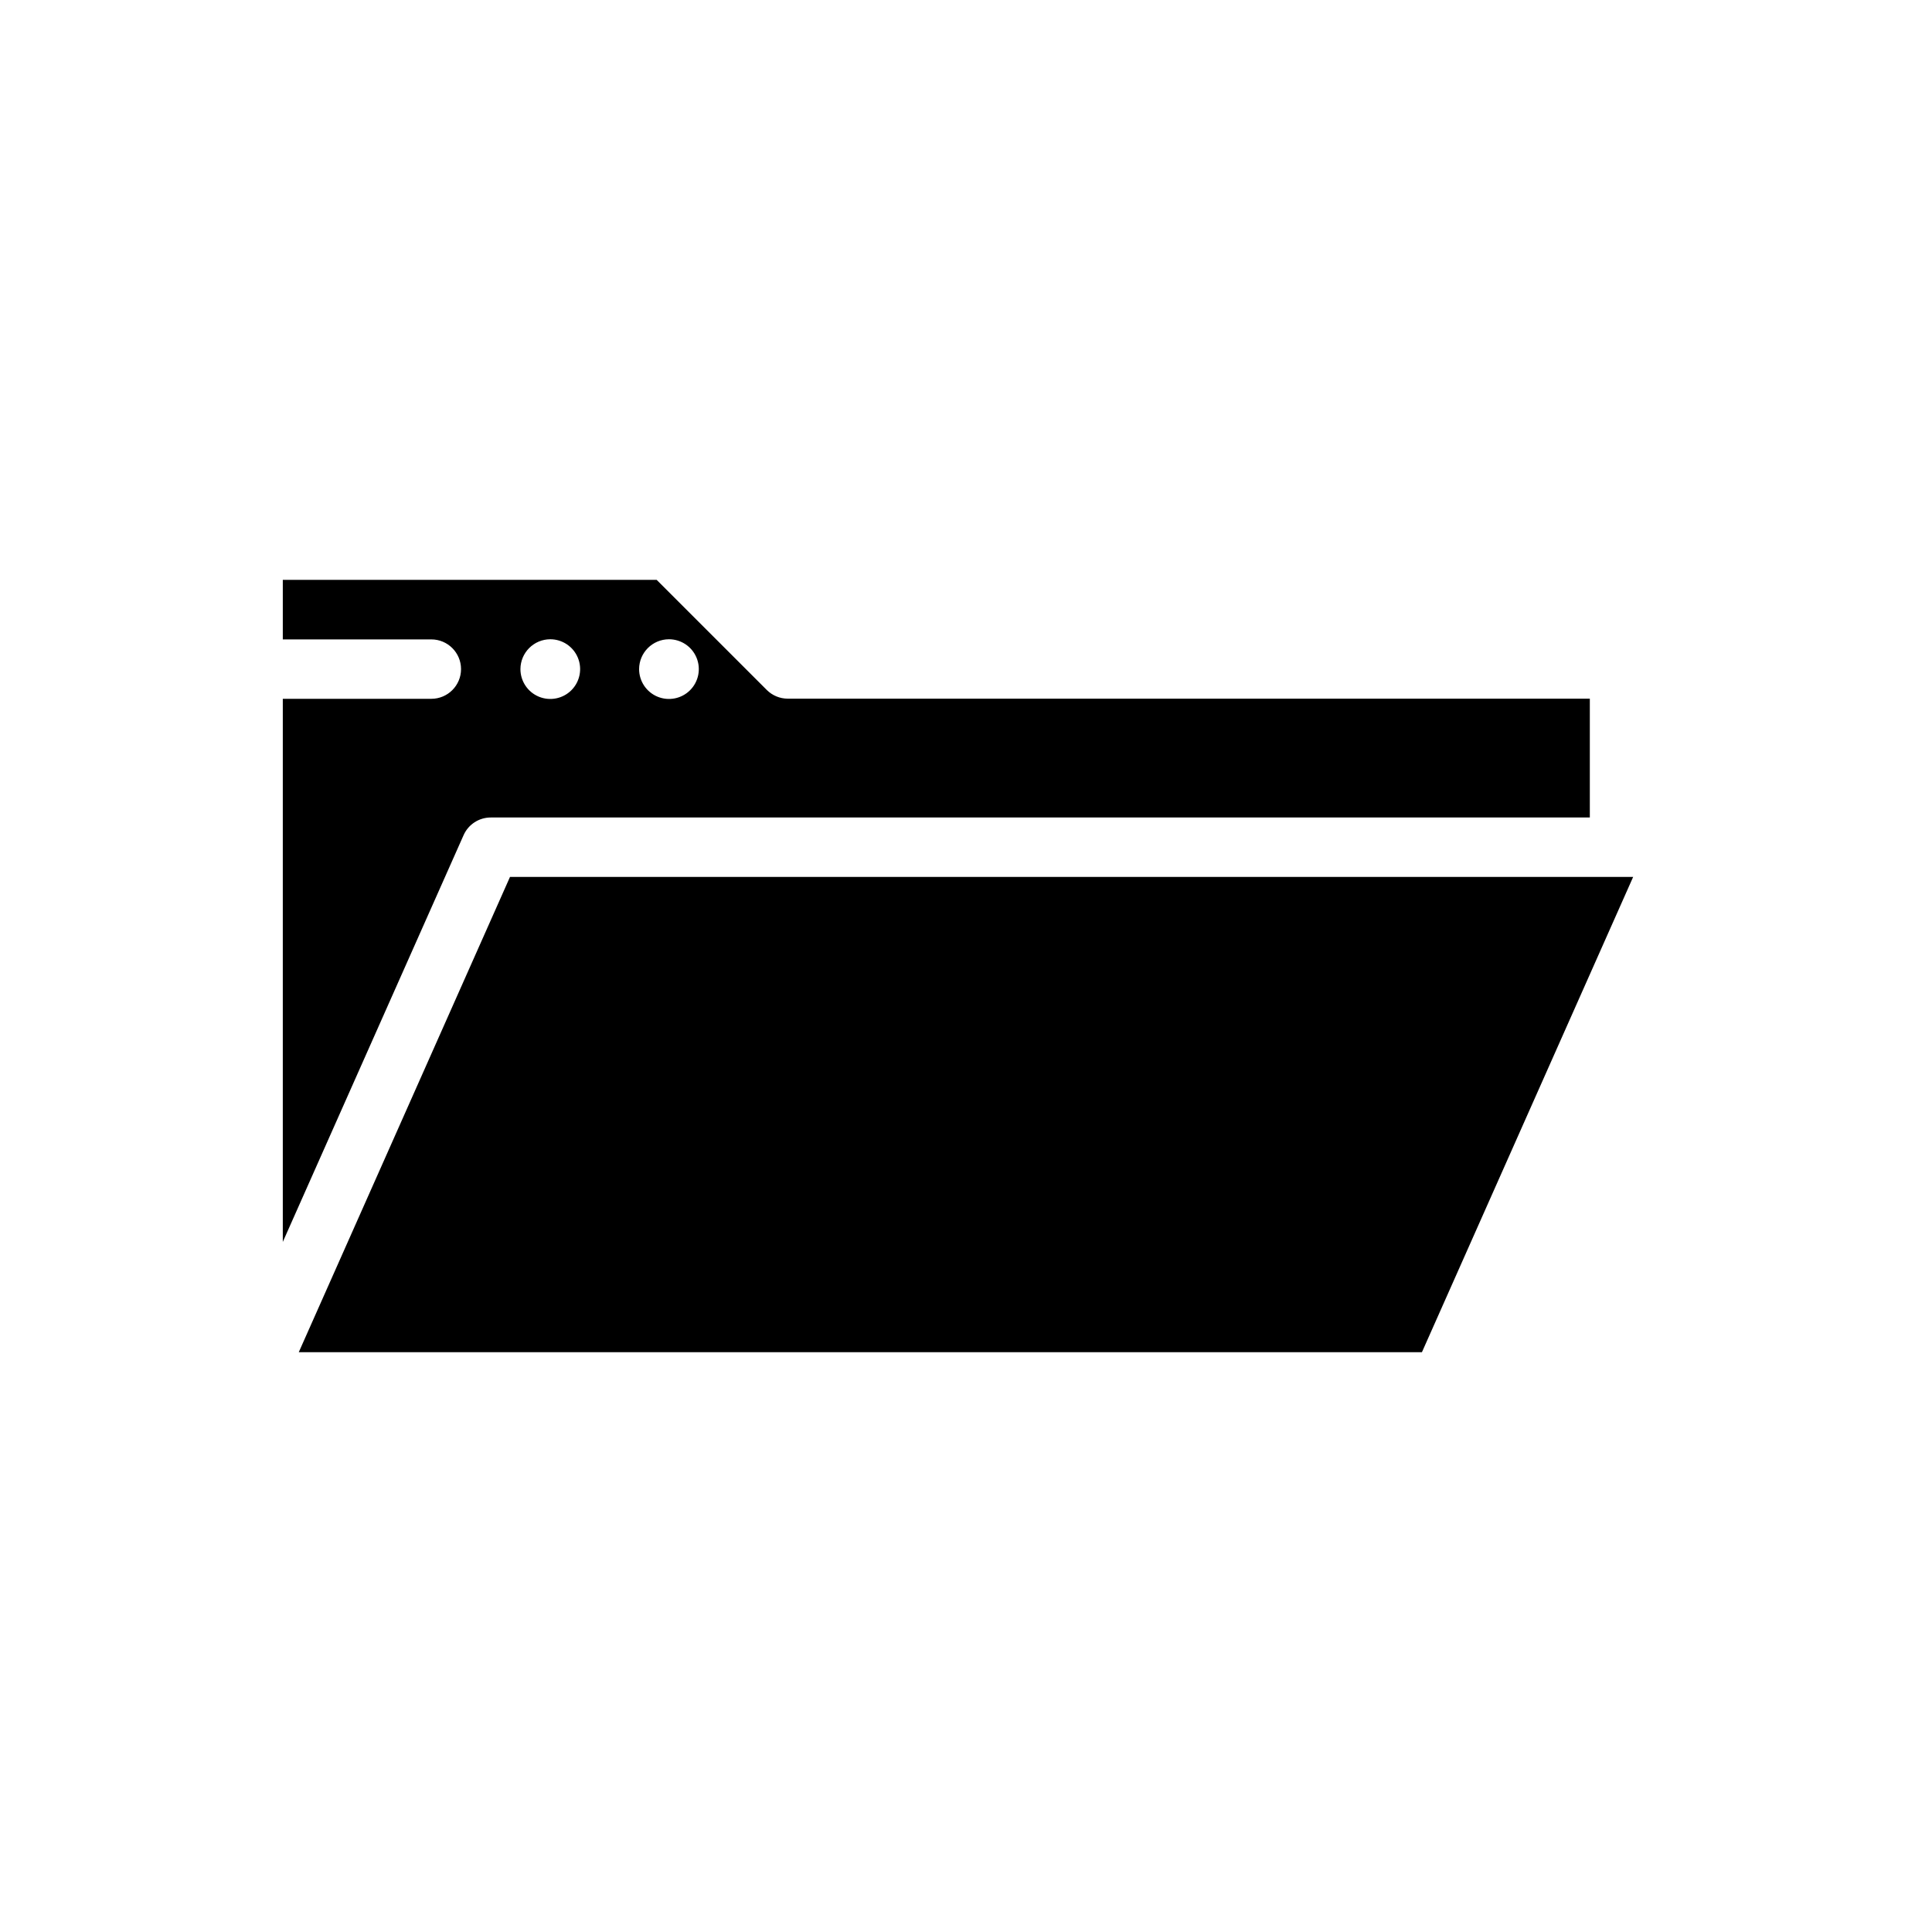
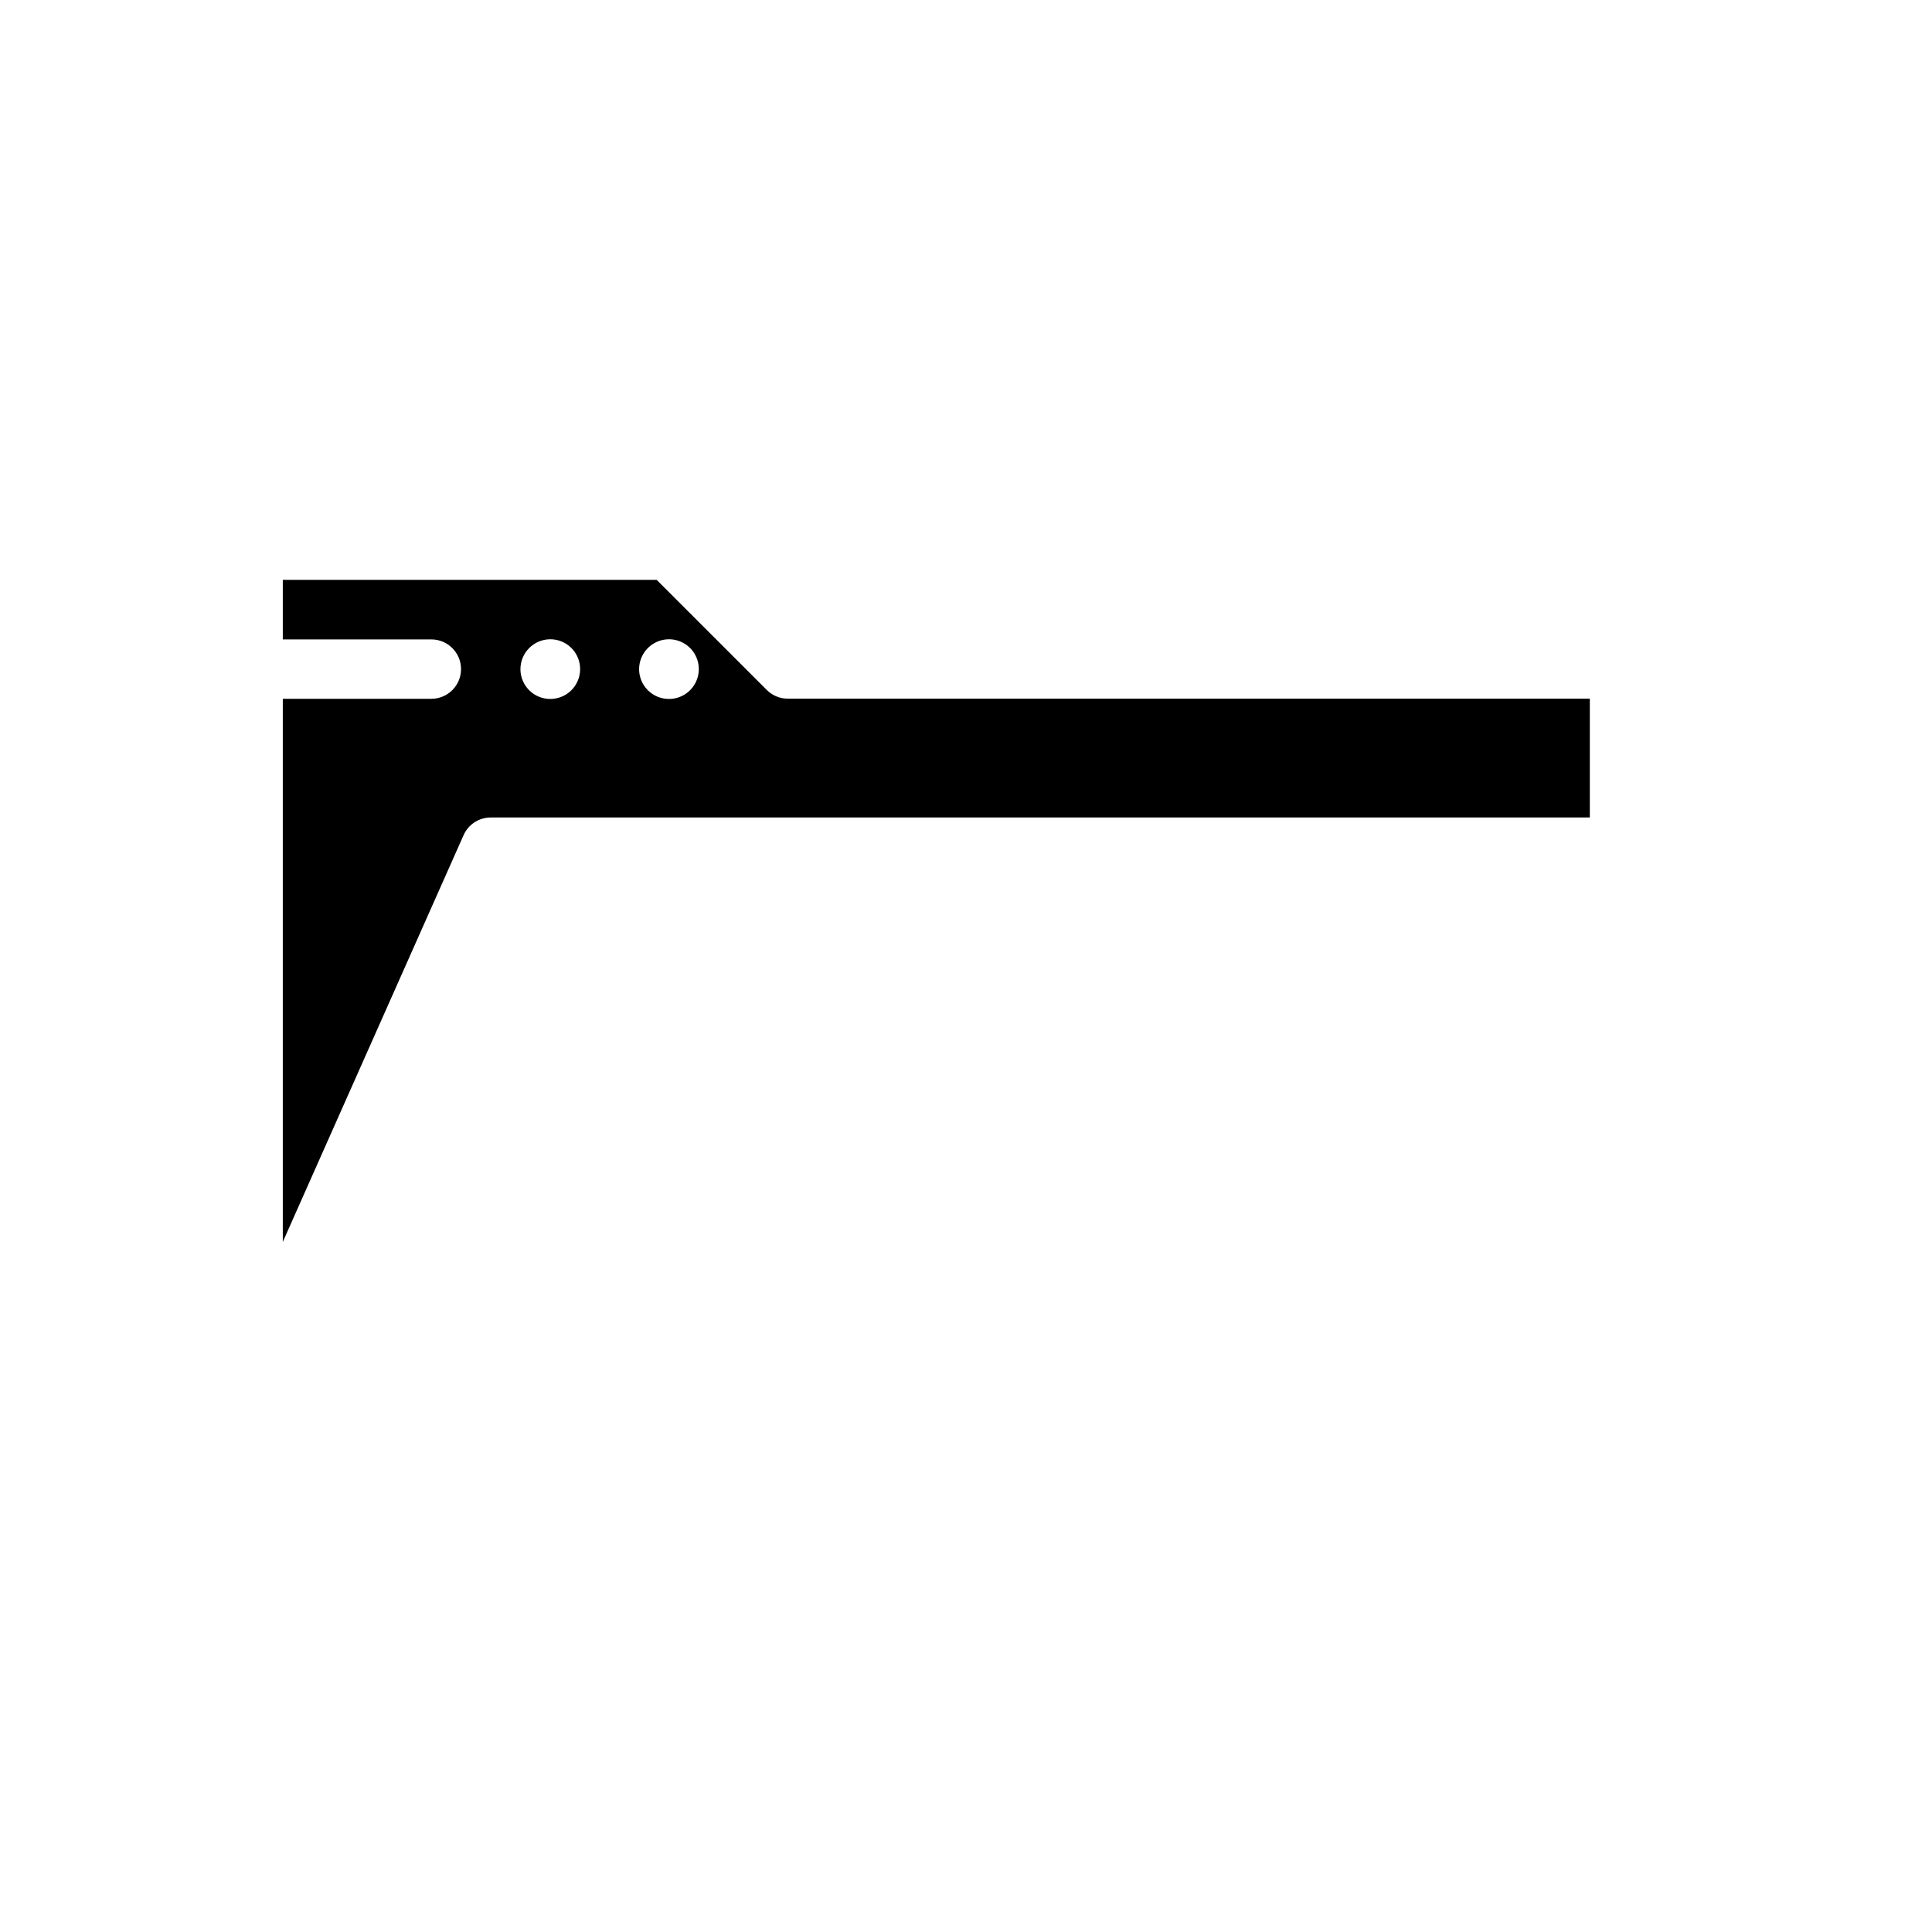
<svg xmlns="http://www.w3.org/2000/svg" fill="#000000" width="800px" height="800px" version="1.1" viewBox="144 144 512 512">
  <g>
    <path d="m274.05 360.64h291.27v-31.488h-212.55c-2.086 0-4.09-0.828-5.566-2.305l-29.18-29.18h-99.078v15.781h39.359c4.348 0 7.875 3.523 7.875 7.871s-3.527 7.871-7.875 7.871h-39.359v143.93l47.914-107.8c1.262-2.844 4.082-4.672 7.191-4.676zm47.23-47.23c3.199 0 6.086 1.926 7.309 4.883 1.227 2.957 0.547 6.359-1.715 8.621-2.262 2.262-5.664 2.938-8.621 1.715-2.953-1.223-4.883-4.109-4.883-7.309 0.016-4.363 3.547-7.894 7.91-7.91zm-31.449 0c3.199 0 6.086 1.926 7.309 4.883 1.223 2.957 0.547 6.359-1.715 8.621-2.262 2.262-5.664 2.938-8.621 1.715s-4.883-4.109-4.883-7.309c0.016-4.363 3.547-7.894 7.91-7.91z" />
-     <path d="m223.18 502.34h297.65l55.977-125.95h-297.65z" />
  </g>
</svg>